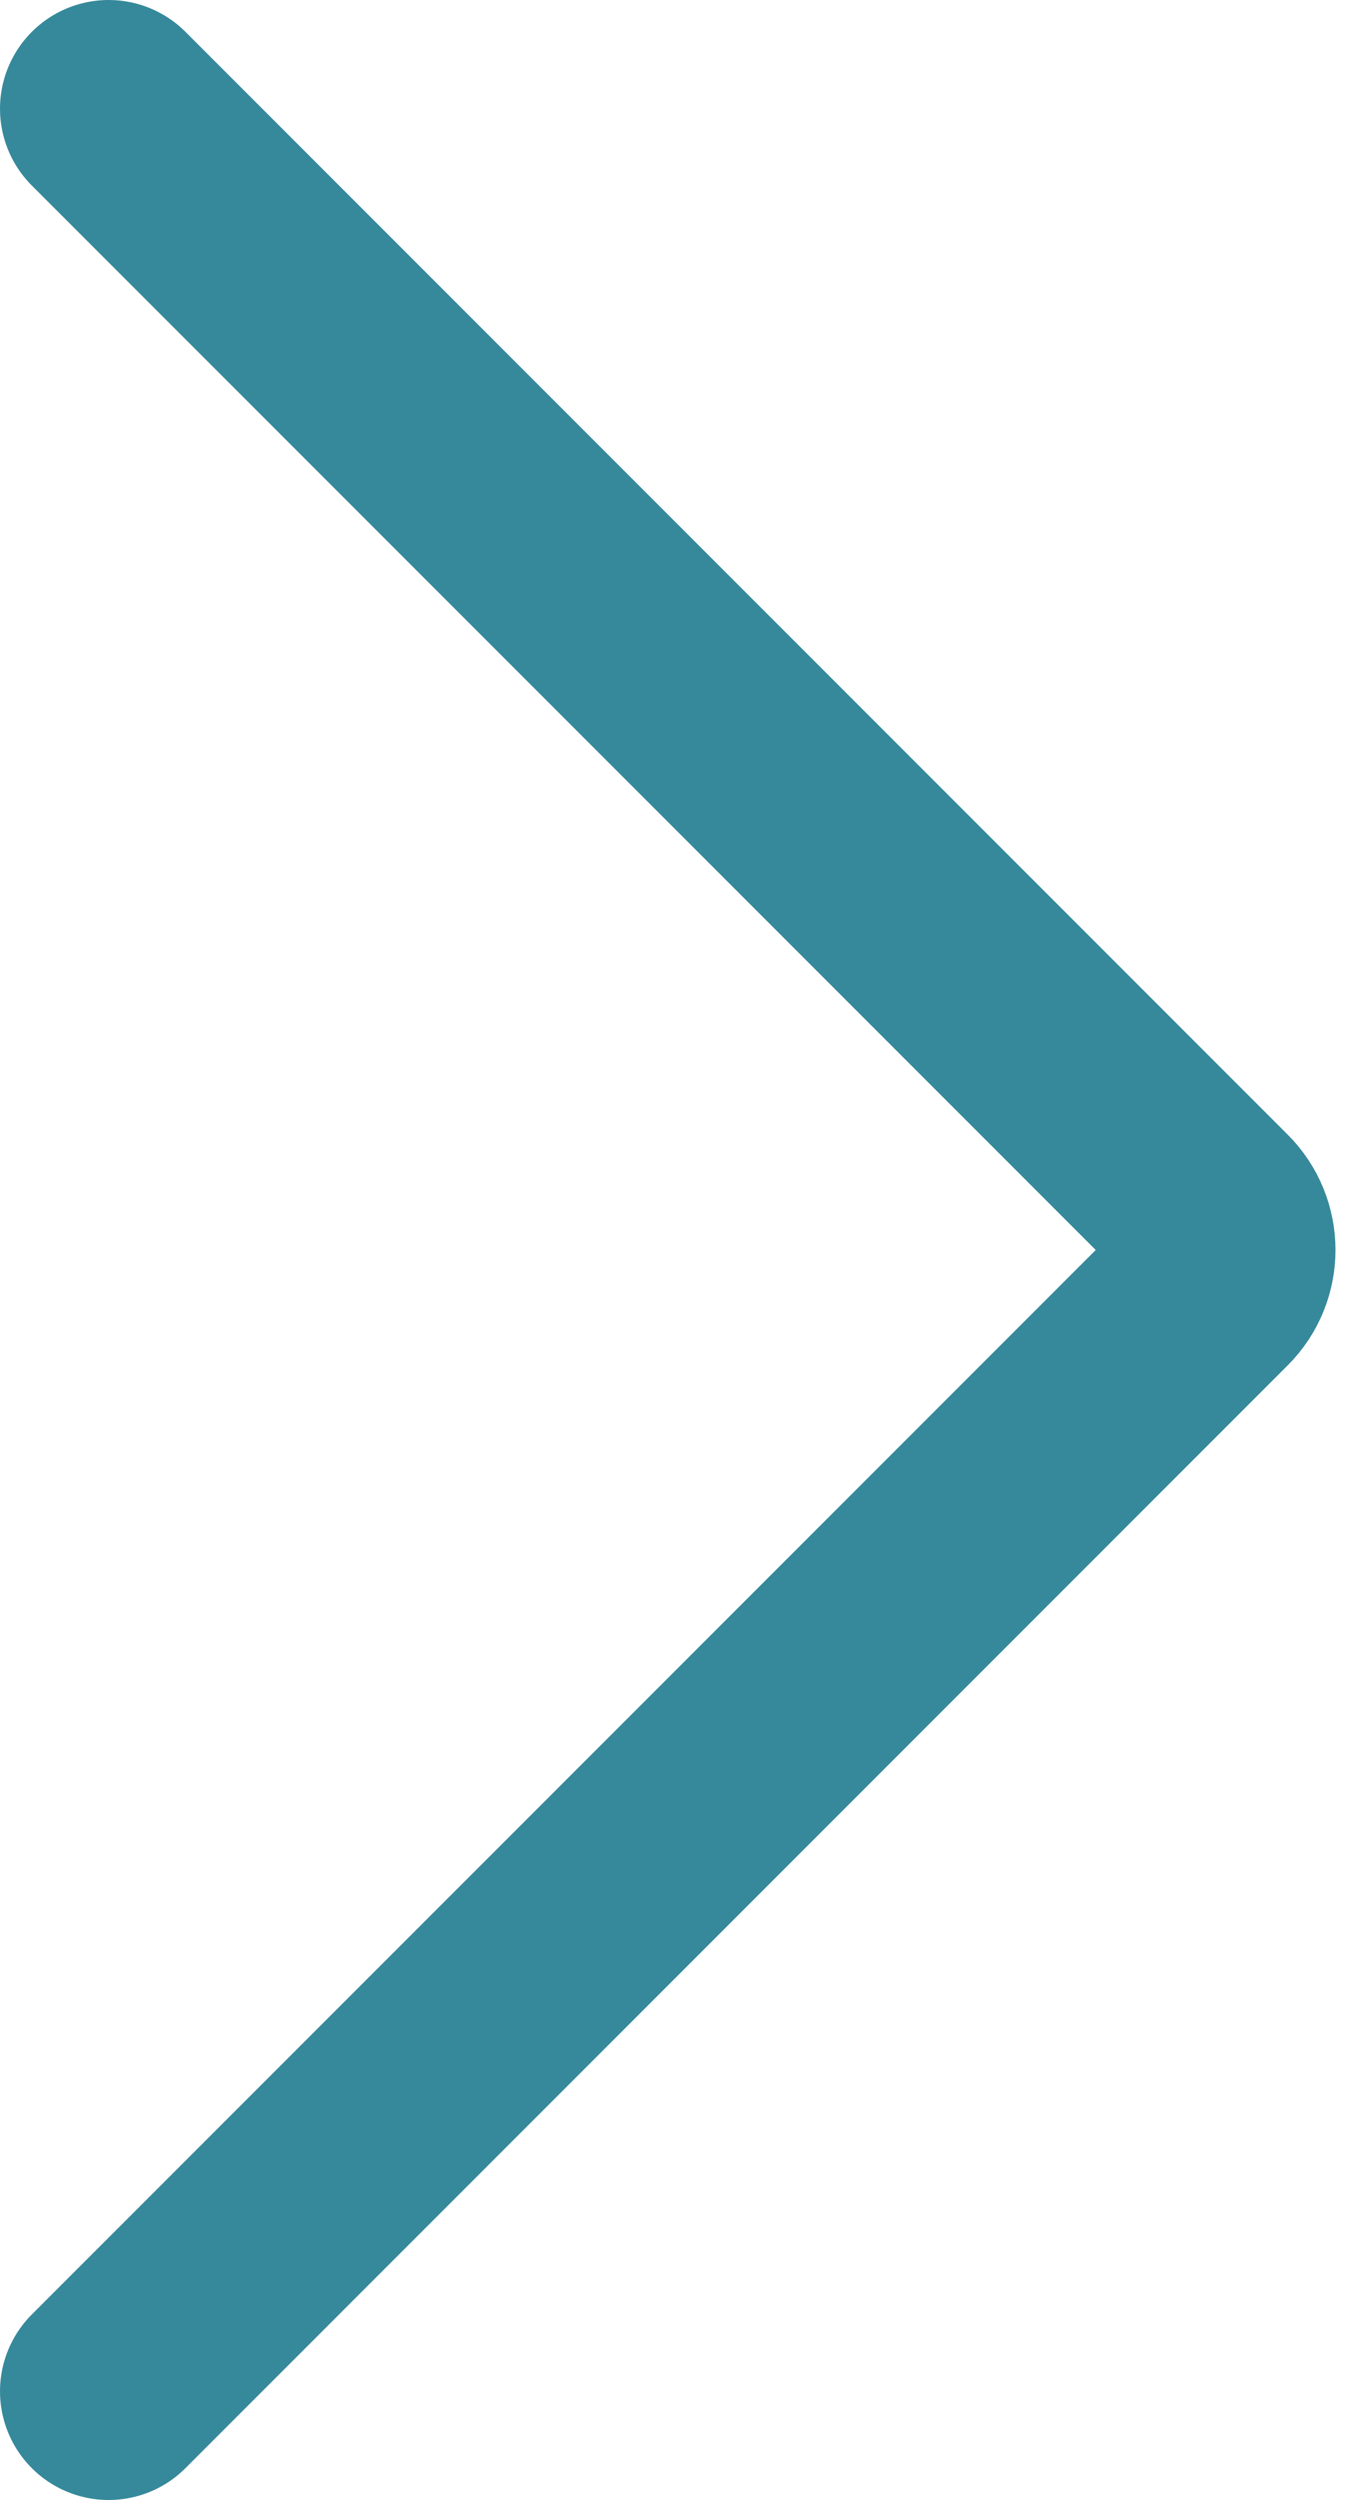
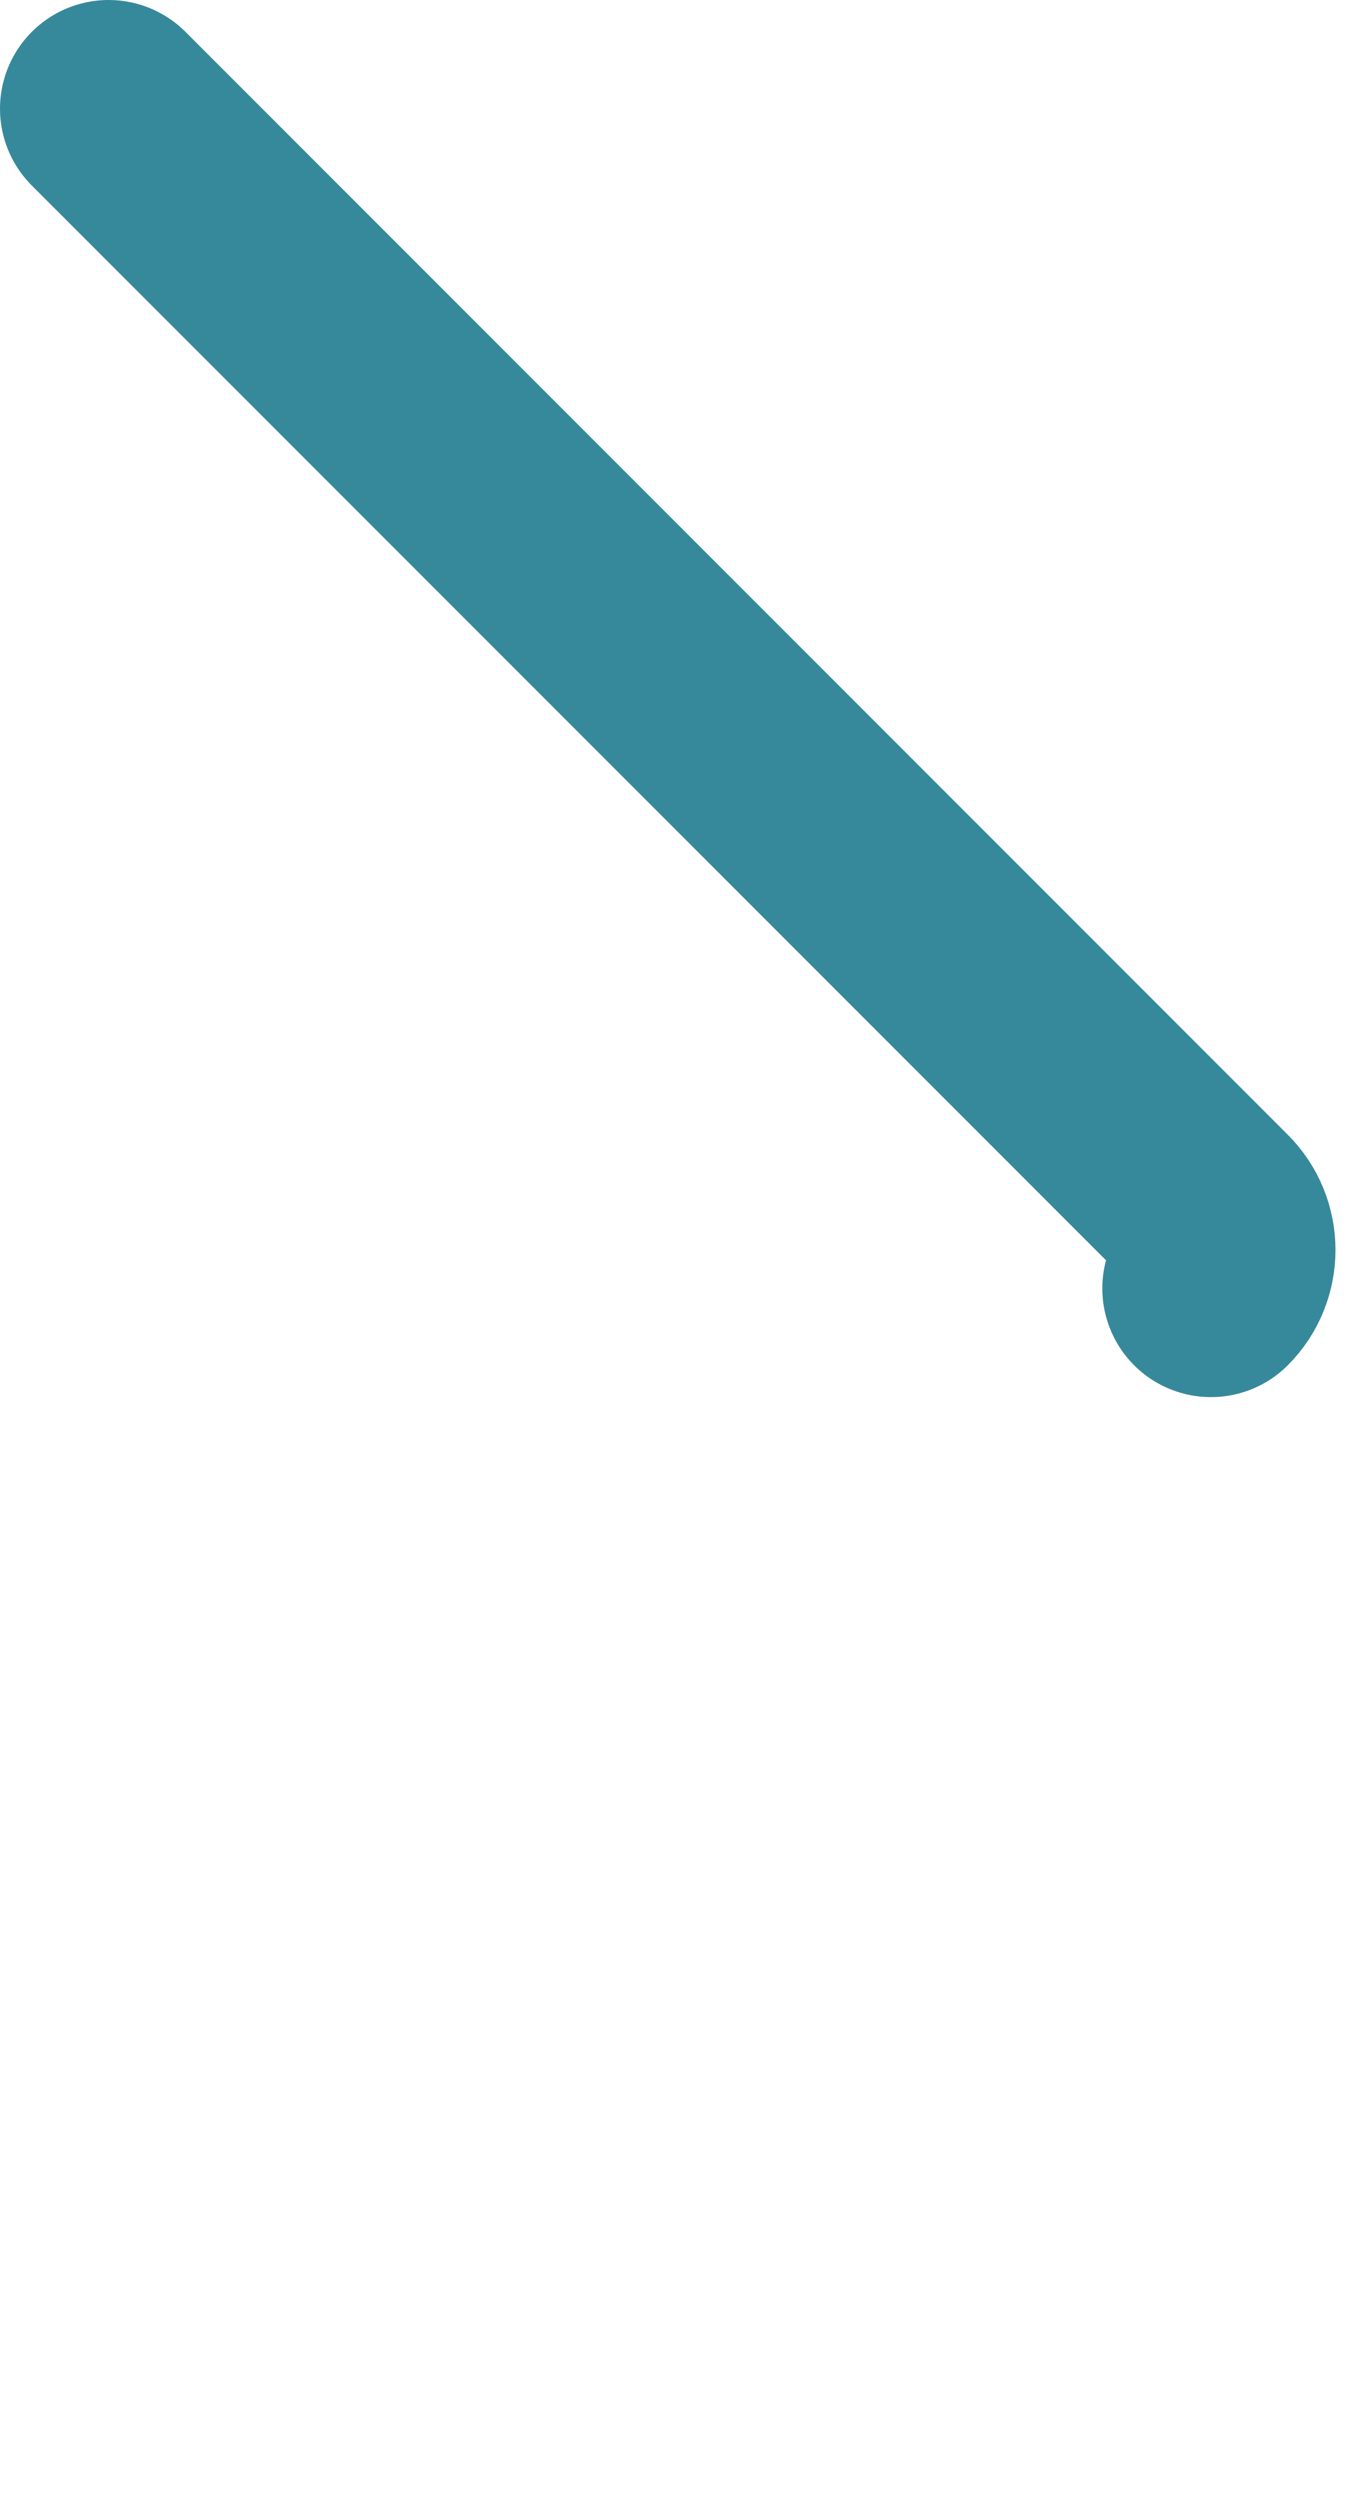
<svg xmlns="http://www.w3.org/2000/svg" width="25" height="46" viewBox="0 0 25 46" fill="none">
-   <path d="M2 2L22.293 22.293C22.683 22.683 22.683 23.317 22.293 23.707L2 44" stroke="#36899B" stroke-width="4" stroke-linecap="round" />
+   <path d="M2 2L22.293 22.293C22.683 22.683 22.683 23.317 22.293 23.707" stroke="#36899B" stroke-width="4" stroke-linecap="round" />
</svg>